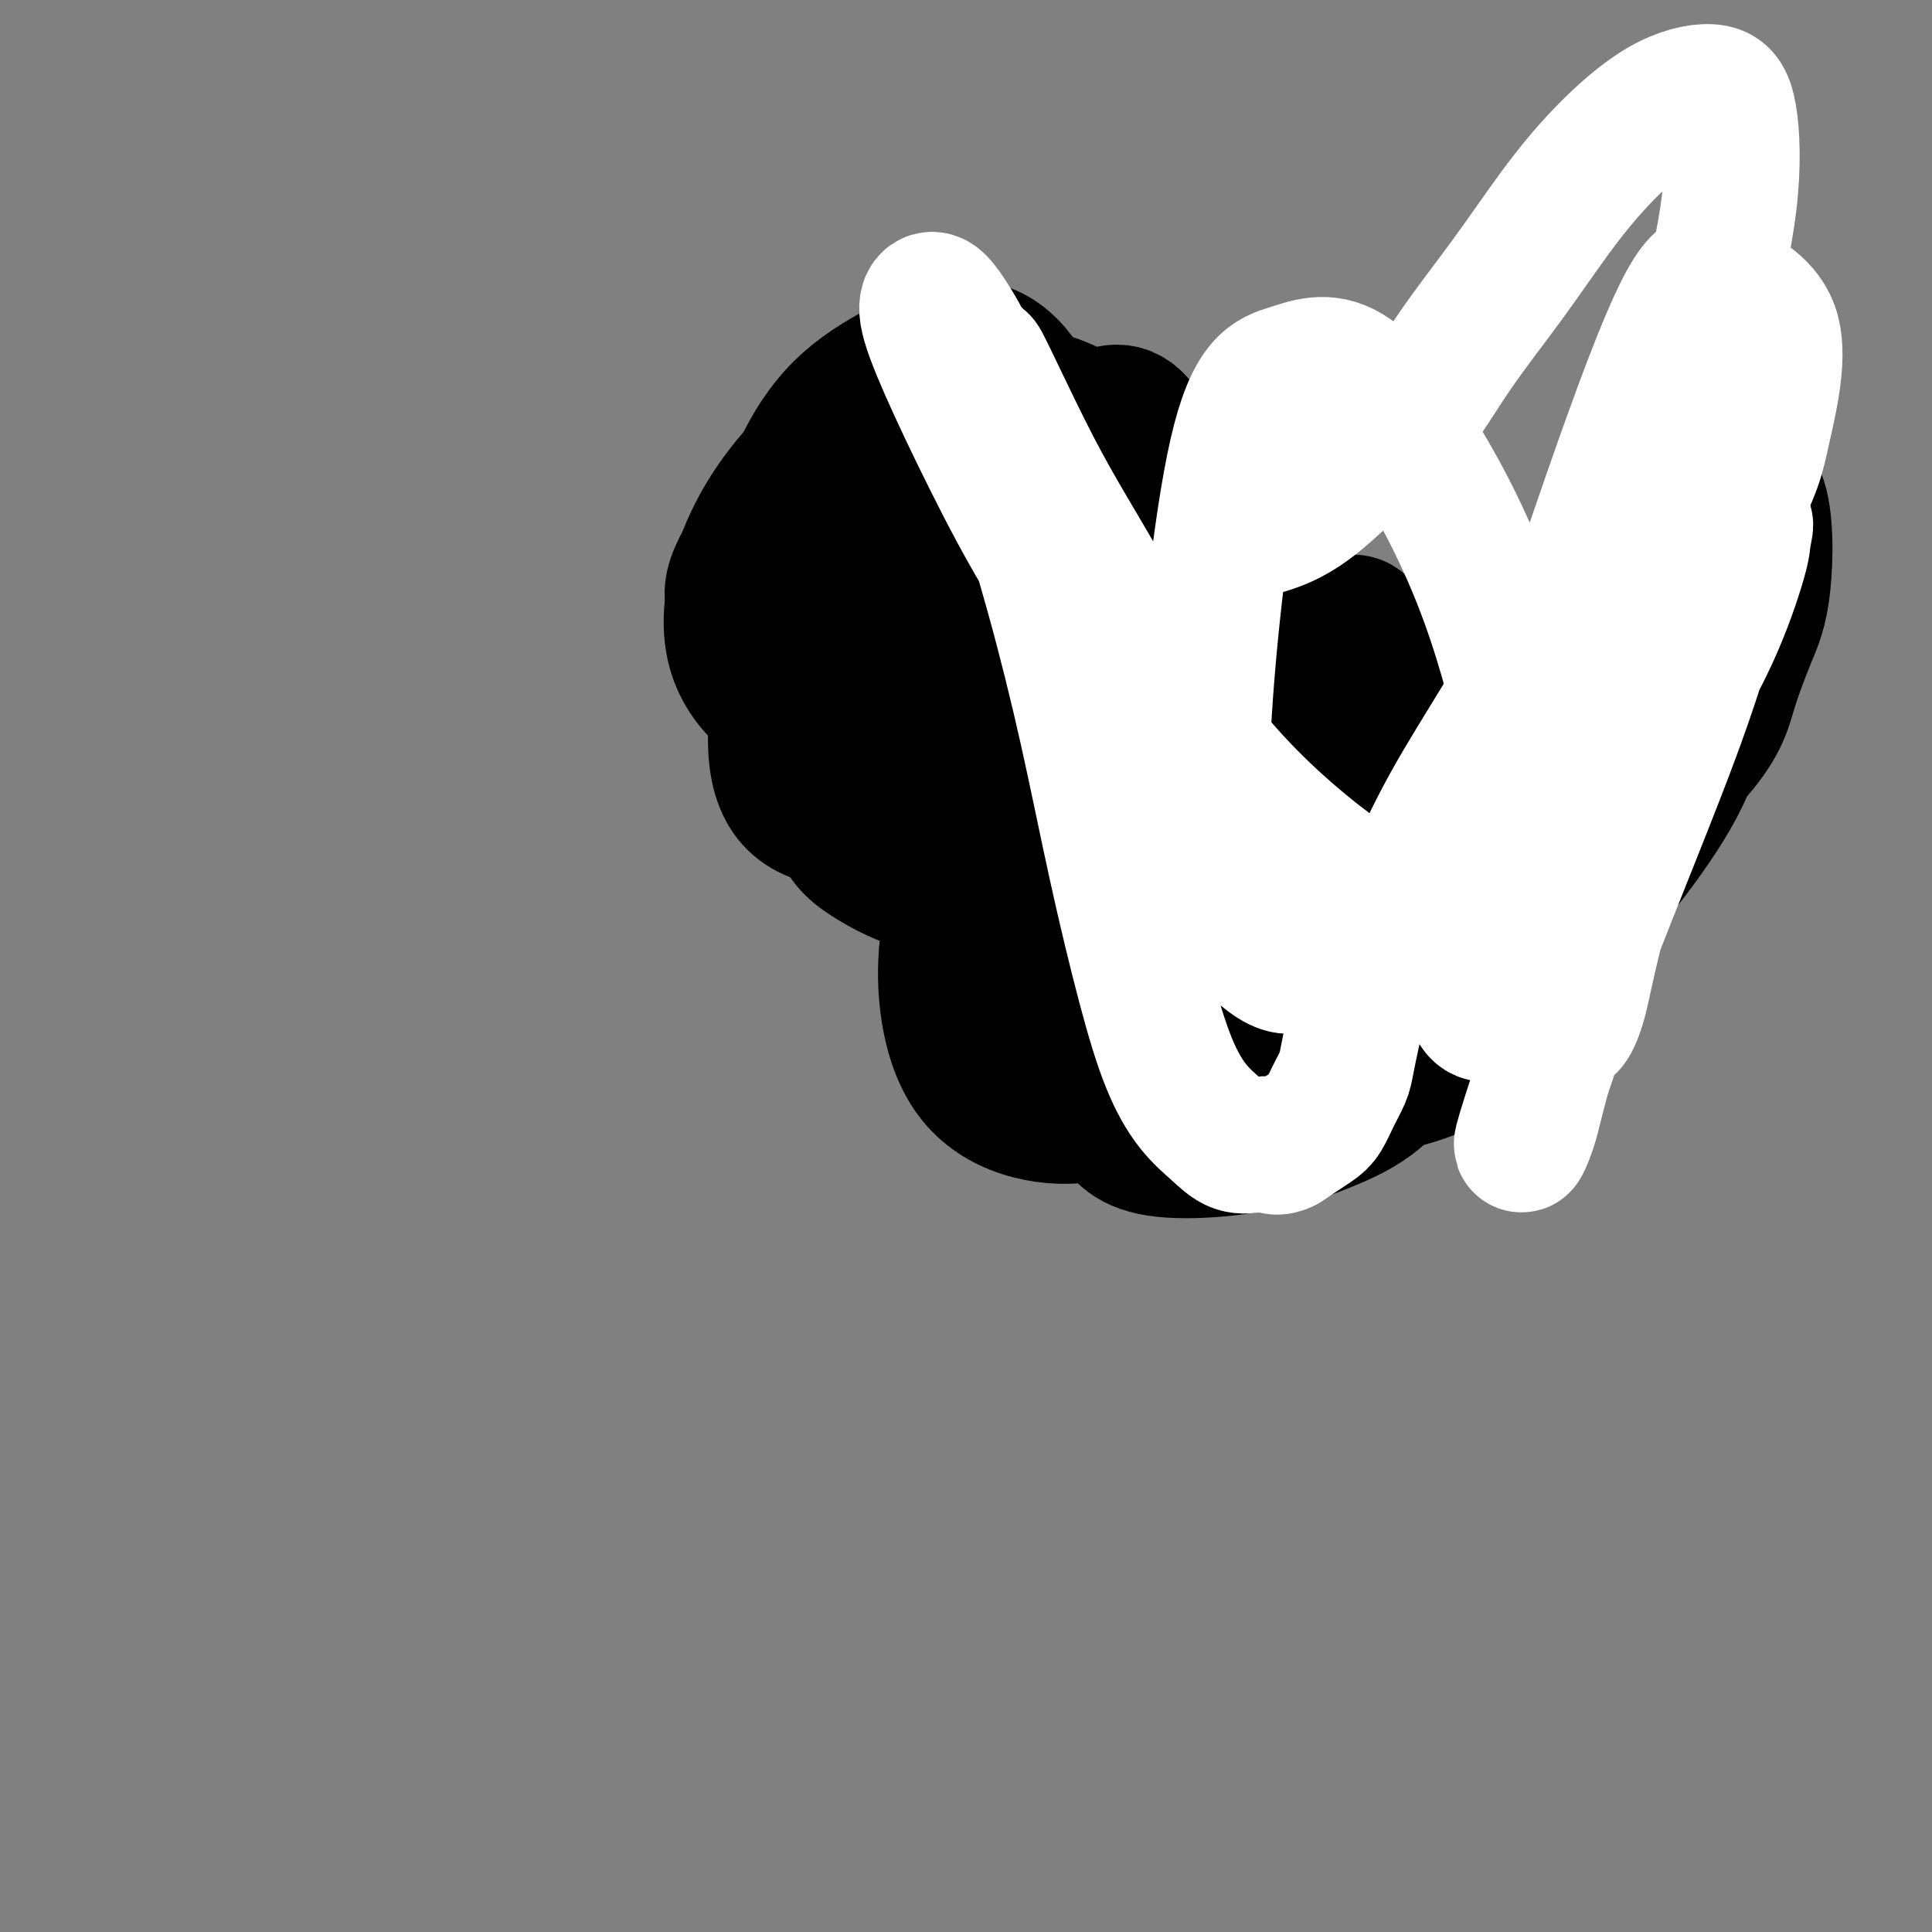
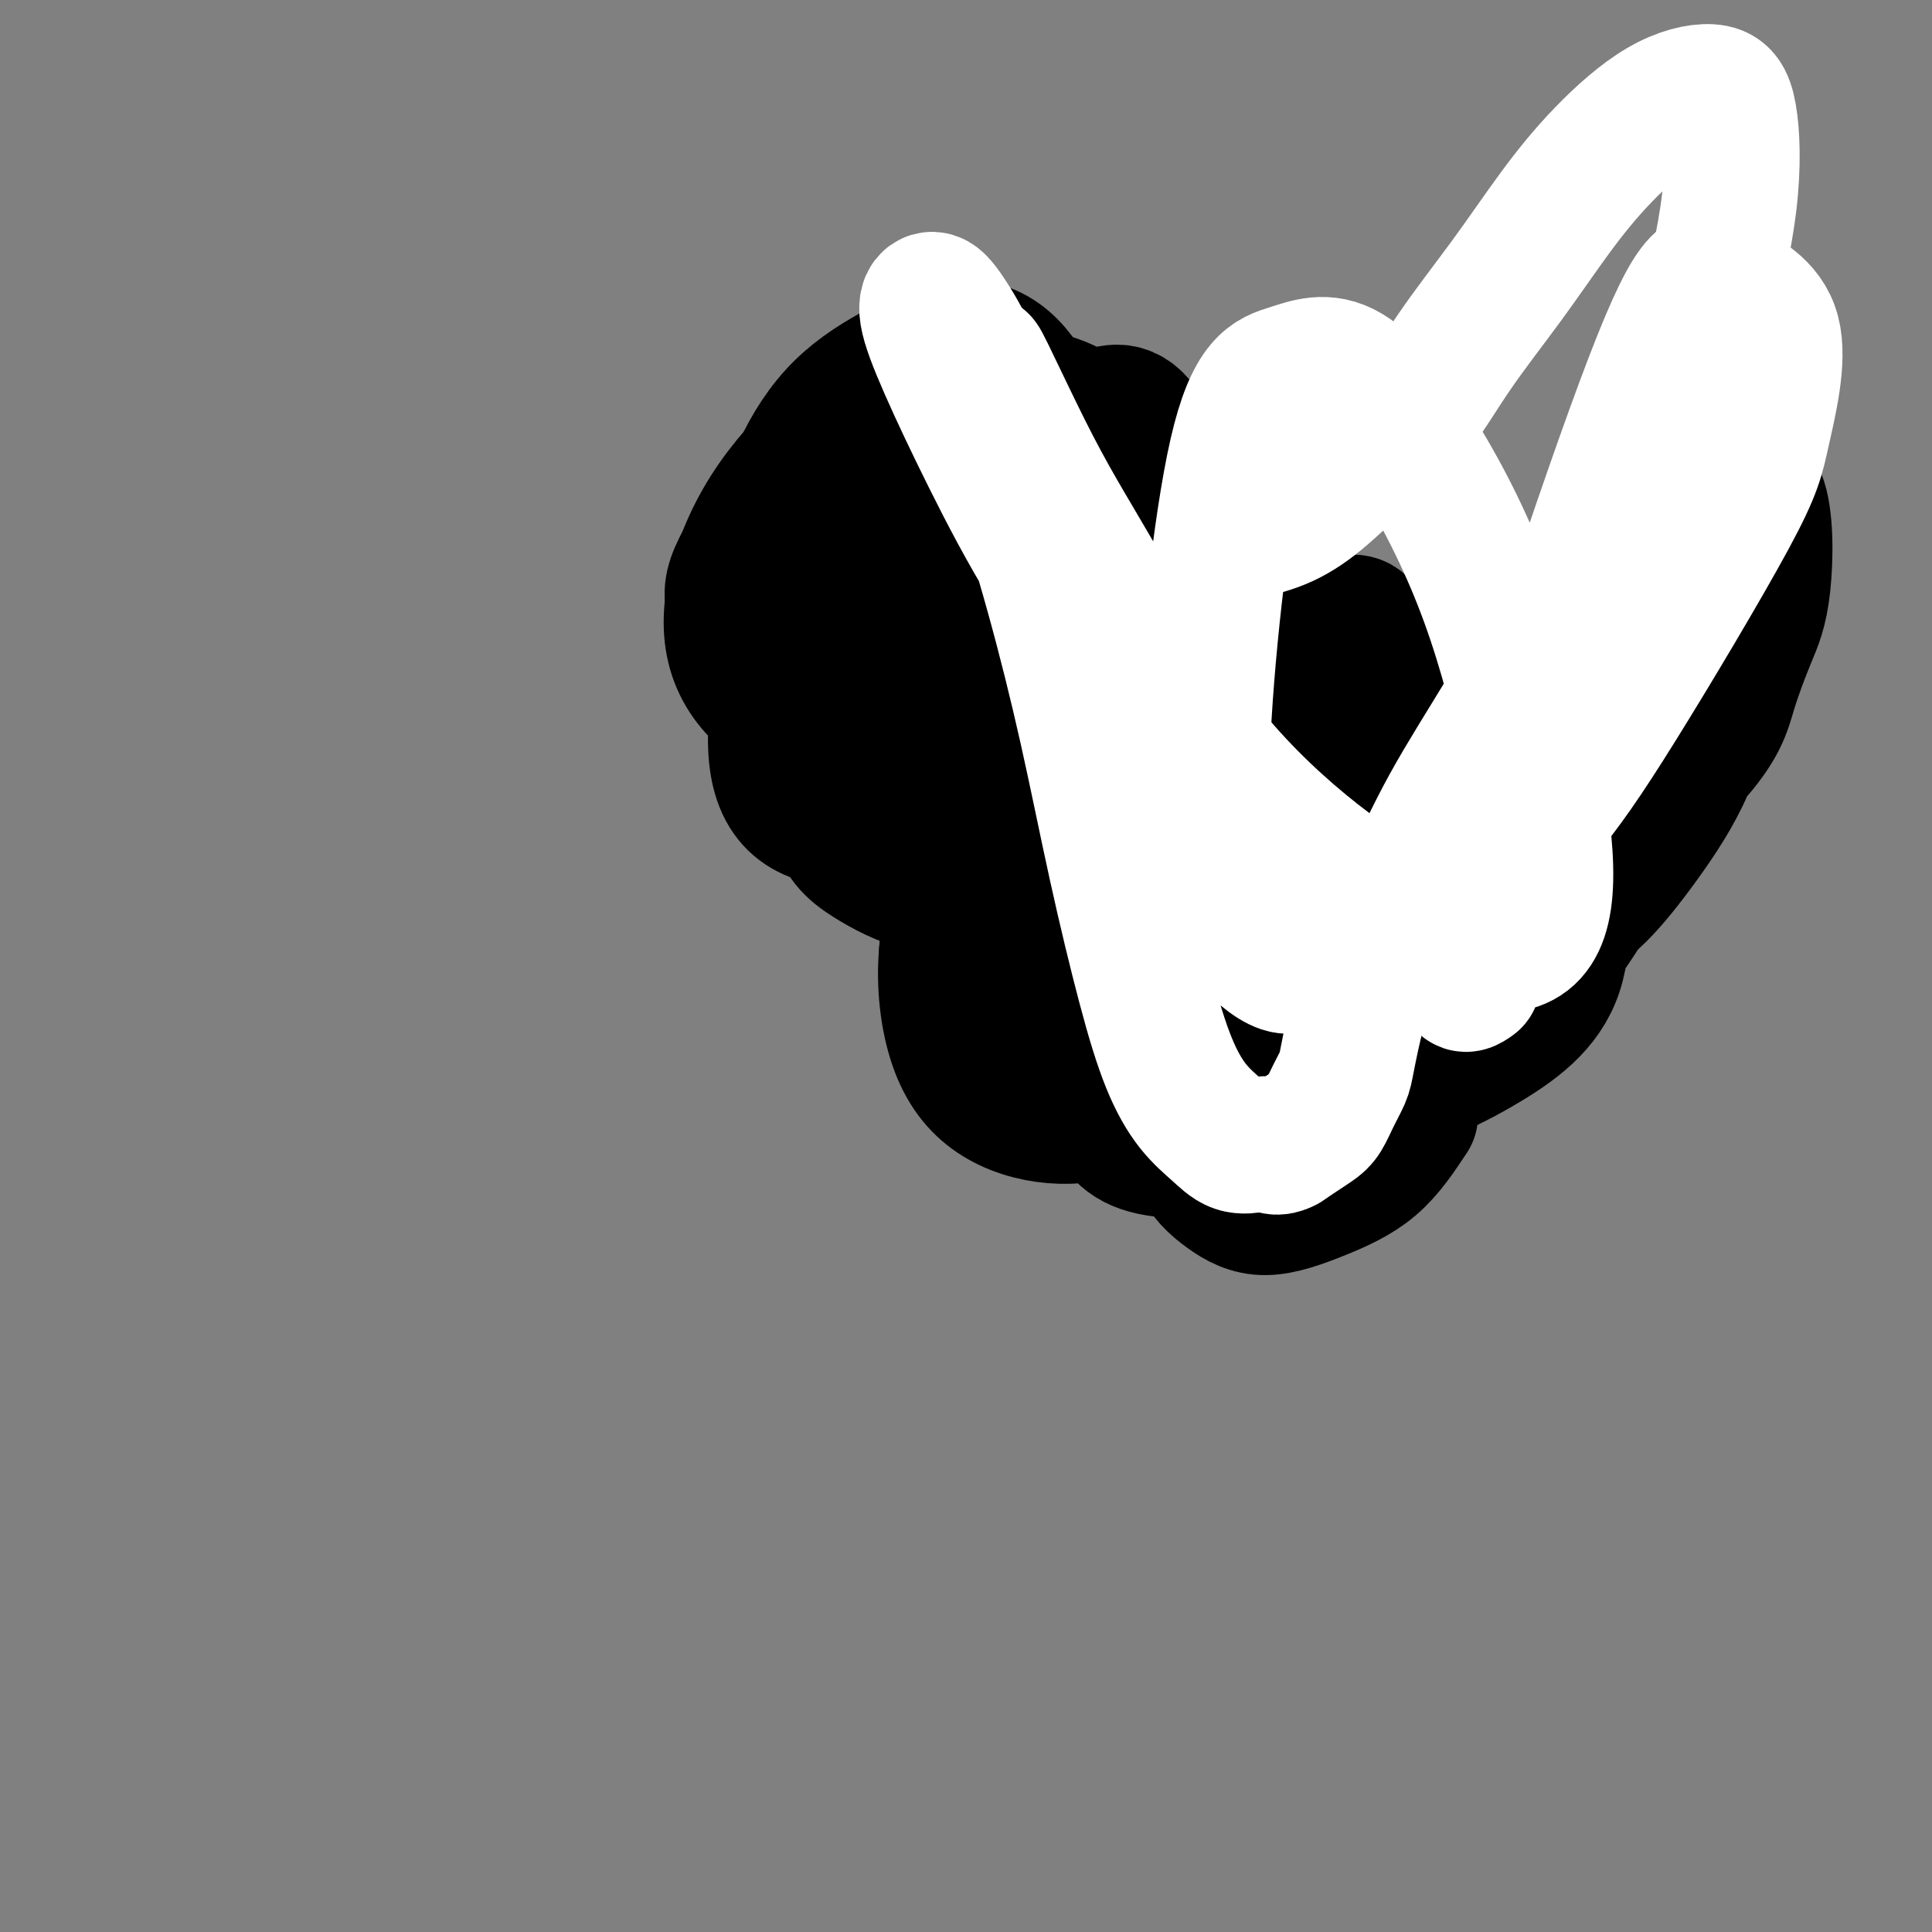
<svg xmlns="http://www.w3.org/2000/svg" viewBox="0 0 400 400" version="1.1">
  <rect x="0" y="0" width="400" height="400" fill="#808080" stroke="none" />
  <g fill="none" stroke="#000000" stroke-width="28" stroke-linecap="round" stroke-linejoin="round">
-     <path d="M302,140c-0.181,-0.653 -0.362,-1.306 -1,-2c-0.638,-0.694 -1.734,-1.427 -3,-1c-1.266,0.427 -2.702,2.016 -4,4c-1.298,1.984 -2.460,4.364 -4,8c-1.540,3.636 -3.460,8.527 -5,12c-1.540,3.473 -2.702,5.527 -3,8c-0.298,2.473 0.267,5.366 1,6c0.733,0.634 1.635,-0.989 3,-3c1.365,-2.011 3.193,-4.408 5,-7c1.807,-2.592 3.595,-5.379 5,-8c1.405,-2.621 2.429,-5.077 4,-8c1.571,-2.923 3.690,-6.313 5,-9c1.310,-2.687 1.810,-4.671 2,-6c0.190,-1.329 0.069,-2.004 -1,-2c-1.069,0.004 -3.086,0.687 -5,2c-1.914,1.313 -3.723,3.254 -6,6c-2.277,2.746 -5.020,6.295 -8,10c-2.980,3.705 -6.195,7.565 -9,11c-2.805,3.435 -5.199,6.444 -7,9c-1.801,2.556 -3.009,4.658 -4,6c-0.991,1.342 -1.765,1.925 -2,2c-0.235,0.075 0.069,-0.359 1,-1c0.931,-0.641 2.490,-1.489 4,-3c1.510,-1.511 2.972,-3.685 5,-6c2.028,-2.315 4.622,-4.771 7,-8c2.378,-3.229 4.541,-7.233 7,-11c2.459,-3.767 5.216,-7.298 7,-10c1.784,-2.702 2.596,-4.573 3,-6c0.404,-1.427 0.401,-2.408 -1,-2c-1.401,0.408 -4.201,2.204 -7,4" />
    <path d="M291,135c-2.731,1.723 -5.558,5.032 -9,9c-3.442,3.968 -7.498,8.595 -11,13c-3.502,4.405 -6.451,8.588 -9,12c-2.549,3.412 -4.697,6.054 -6,8c-1.303,1.946 -1.761,3.197 -2,4c-0.239,0.803 -0.261,1.158 0,1c0.261,-0.158 0.804,-0.828 2,-2c1.196,-1.172 3.046,-2.847 5,-5c1.954,-2.153 4.013,-4.785 6,-8c1.987,-3.215 3.902,-7.013 6,-11c2.098,-3.987 4.378,-8.161 6,-12c1.622,-3.839 2.586,-7.342 3,-10c0.414,-2.658 0.279,-4.472 -1,-5c-1.279,-0.528 -3.703,0.230 -6,2c-2.297,1.770 -4.466,4.551 -7,8c-2.534,3.449 -5.432,7.567 -8,12c-2.568,4.433 -4.807,9.182 -6,13c-1.193,3.818 -1.339,6.705 -1,9c0.339,2.295 1.163,3.999 2,5c0.837,1.001 1.688,1.300 3,1c1.312,-0.300 3.085,-1.199 5,-2c1.915,-0.801 3.972,-1.506 7,-6c3.028,-4.494 7.028,-12.778 9,-18c1.972,-5.222 1.915,-7.382 2,-10c0.085,-2.618 0.310,-5.694 -1,-8c-1.310,-2.306 -4.155,-3.842 -6,-4c-1.845,-0.158 -2.690,1.061 -6,4c-3.310,2.939 -9.083,7.599 -13,12c-3.917,4.401 -5.976,8.543 -8,12c-2.024,3.457 -4.012,6.228 -6,9" />
-     <path d="M241,168c-2.408,4.209 -1.428,4.232 -1,5c0.428,0.768 0.305,2.279 1,3c0.695,0.721 2.207,0.650 4,0c1.793,-0.650 3.866,-1.879 6,-4c2.134,-2.121 4.328,-5.133 6,-8c1.672,-2.867 2.823,-5.588 4,-9c1.177,-3.412 2.379,-7.515 3,-11c0.621,-3.485 0.662,-6.350 0,-9c-0.662,-2.650 -2.027,-5.083 -4,-6c-1.973,-0.917 -4.555,-0.319 -7,0c-2.445,0.319 -4.754,0.358 -10,7c-5.246,6.642 -13.429,19.885 -17,27c-3.571,7.115 -2.531,8.100 -2,10c0.531,1.900 0.553,4.715 2,6c1.447,1.285 4.320,1.039 7,0c2.680,-1.039 5.167,-2.870 8,-5c2.833,-2.130 6.013,-4.560 9,-8c2.987,-3.440 5.783,-7.891 8,-12c2.217,-4.109 3.856,-7.876 5,-12c1.144,-4.124 1.793,-8.605 2,-12c0.207,-3.395 -0.029,-5.704 -1,-8c-0.971,-2.296 -2.677,-4.579 -5,-5c-2.323,-0.421 -5.262,1.019 -8,2c-2.738,0.981 -5.273,1.503 -11,8c-5.727,6.497 -14.645,18.967 -19,26c-4.355,7.033 -4.147,8.627 -4,11c0.147,2.373 0.232,5.523 1,7c0.768,1.477 2.219,1.279 4,1c1.781,-0.279 3.890,-0.640 6,-1" />
    <path d="M228,171c3.002,-1.191 5.508,-4.169 8,-7c2.492,-2.831 4.970,-5.515 7,-9c2.030,-3.485 3.613,-7.770 5,-12c1.387,-4.230 2.577,-8.406 3,-12c0.423,-3.594 0.078,-6.605 -1,-9c-1.078,-2.395 -2.891,-4.174 -5,-5c-2.109,-0.826 -4.515,-0.700 -8,1c-3.485,1.700 -8.048,4.974 -12,9c-3.952,4.026 -7.292,8.802 -10,13c-2.708,4.198 -4.785,7.817 -6,11c-1.215,3.183 -1.570,5.932 -1,8c0.570,2.068 2.065,3.457 4,4c1.935,0.543 4.311,0.242 7,-1c2.689,-1.242 5.693,-3.423 9,-6c3.307,-2.577 6.918,-5.549 10,-9c3.082,-3.451 5.635,-7.380 8,-11c2.365,-3.620 4.540,-6.932 4,-13c-0.540,-6.068 -3.797,-14.891 -7,-19c-3.203,-4.109 -6.351,-3.503 -10,-2c-3.649,1.503 -7.799,3.905 -12,7c-4.201,3.095 -8.454,6.884 -12,11c-3.546,4.116 -6.385,8.560 -8,12c-1.615,3.440 -2.008,5.877 -2,8c0.008,2.123 0.415,3.930 2,5c1.585,1.070 4.347,1.401 7,1c2.653,-0.401 5.197,-1.533 8,-3c2.803,-1.467 5.865,-3.270 9,-6c3.135,-2.730 6.344,-6.389 9,-10c2.656,-3.611 4.759,-7.175 6,-11c1.241,-3.825 1.621,-7.913 2,-12" />
    <path d="M242,104c-0.792,-5.676 -3.773,-13.866 -7,-17c-3.227,-3.134 -6.701,-1.213 -11,1c-4.299,2.213 -9.422,4.719 -14,8c-4.578,3.281 -8.612,7.337 -12,11c-3.388,3.663 -6.132,6.933 -8,10c-1.868,3.067 -2.861,5.931 -3,8c-0.139,2.069 0.575,3.344 2,4c1.425,0.656 3.561,0.694 6,0c2.439,-0.694 5.181,-2.121 8,-4c2.819,-1.879 5.713,-4.211 9,-7c3.287,-2.789 6.965,-6.036 9,-9c2.035,-2.964 2.428,-5.645 4,-9c1.572,-3.355 4.324,-7.382 2,-11c-2.324,-3.618 -9.724,-6.826 -15,-7c-5.276,-0.174 -8.427,2.686 -12,6c-3.573,3.314 -7.568,7.082 -11,11c-3.432,3.918 -6.301,7.985 -8,11c-1.699,3.015 -2.229,4.977 -2,7c0.229,2.023 1.218,4.106 3,5c1.782,0.894 4.356,0.598 7,0c2.644,-0.598 5.359,-1.500 8,-3c2.641,-1.500 5.207,-3.600 8,-6c2.793,-2.400 5.814,-5.102 8,-8c2.186,-2.898 3.538,-5.993 4,-9c0.462,-3.007 0.033,-5.927 -1,-9c-1.033,-3.073 -2.669,-6.298 -5,-8c-2.331,-1.702 -5.358,-1.881 -9,-1c-3.642,0.881 -7.898,2.823 -12,6c-4.102,3.177 -8.051,7.588 -12,12" />
    <path d="M178,96c-5.532,5.423 -7.363,9.980 -9,14c-1.637,4.020 -3.082,7.502 -3,10c0.082,2.498 1.691,4.011 4,5c2.309,0.989 5.320,1.454 9,1c3.680,-0.454 8.030,-1.829 12,-4c3.970,-2.171 7.560,-5.140 11,-8c3.440,-2.860 6.730,-5.611 9,-9c2.270,-3.389 3.519,-7.417 4,-11c0.481,-3.583 0.193,-6.720 -1,-10c-1.193,-3.280 -3.293,-6.703 -6,-9c-2.707,-2.297 -6.023,-3.468 -10,-3c-3.977,0.468 -8.616,2.575 -13,5c-4.384,2.425 -8.512,5.168 -12,9c-3.488,3.832 -6.335,8.752 -8,13c-1.665,4.248 -2.146,7.822 -2,11c0.146,3.178 0.921,5.958 3,8c2.079,2.042 5.464,3.344 9,4c3.536,0.656 7.224,0.665 11,0c3.776,-0.665 7.640,-2.003 11,-4c3.360,-1.997 6.214,-4.654 9,-7c2.786,-2.346 5.503,-4.383 7,-7c1.497,-2.617 1.774,-5.814 1,-9c-0.774,-3.186 -2.598,-6.361 -4,-10c-1.402,-3.639 -2.380,-7.742 -9,-7c-6.620,0.742 -18.882,6.329 -26,11c-7.118,4.671 -9.094,8.427 -12,13c-2.906,4.573 -6.744,9.962 -9,14c-2.256,4.038 -2.930,6.725 -2,9c0.930,2.275 3.465,4.137 6,6" />
    <path d="M158,131c5.085,0.786 14.799,-0.251 21,-2c6.201,-1.749 8.891,-4.212 12,-7c3.109,-2.788 6.639,-5.902 9,-9c2.361,-3.098 3.555,-6.181 4,-10c0.445,-3.819 0.141,-8.375 -1,-12c-1.141,-3.625 -3.119,-6.317 -6,-8c-2.881,-1.683 -6.665,-2.355 -11,-1c-4.335,1.355 -9.220,4.738 -14,9c-4.780,4.262 -9.456,9.405 -13,15c-3.544,5.595 -5.957,11.644 -7,17c-1.043,5.356 -0.715,10.020 1,14c1.715,3.980 4.818,7.276 8,9c3.182,1.724 6.442,1.877 10,2c3.558,0.123 7.415,0.218 11,-1c3.585,-1.218 6.898,-3.748 10,-6c3.102,-2.252 5.992,-4.227 8,-7c2.008,-2.773 3.135,-6.343 4,-10c0.865,-3.657 1.468,-7.402 1,-11c-0.468,-3.598 -2.007,-7.050 -4,-9c-1.993,-1.950 -4.441,-2.397 -8,-1c-3.559,1.397 -8.230,4.637 -13,9c-4.770,4.363 -9.639,9.848 -13,16c-3.361,6.152 -5.215,12.970 -6,19c-0.785,6.030 -0.500,11.271 1,15c1.500,3.729 4.214,5.944 8,7c3.786,1.056 8.642,0.951 13,0c4.358,-0.951 8.217,-2.749 12,-5c3.783,-2.251 7.488,-4.954 10,-8c2.512,-3.046 3.830,-6.436 5,-10c1.170,-3.564 2.191,-7.304 2,-11c-0.191,-3.696 -1.596,-7.348 -3,-11" />
    <path d="M209,124c-1.348,-2.589 -3.217,-3.563 -6,-4c-2.783,-0.437 -6.479,-0.338 -10,2c-3.521,2.338 -6.867,6.913 -10,11c-3.133,4.087 -6.054,7.684 -8,14c-1.946,6.316 -2.915,15.350 -2,21c0.915,5.650 3.716,7.917 7,10c3.284,2.083 7.051,3.983 11,5c3.949,1.017 8.081,1.151 12,0c3.919,-1.151 7.626,-3.589 11,-6c3.374,-2.411 6.416,-4.797 9,-8c2.584,-3.203 4.712,-7.224 6,-11c1.288,-3.776 1.737,-7.309 1,-11c-0.737,-3.691 -2.661,-7.540 -5,-10c-2.339,-2.460 -5.093,-3.529 -9,-3c-3.907,0.529 -8.967,2.657 -13,5c-4.033,2.343 -7.040,4.900 -9,9c-1.960,4.100 -2.873,9.744 -3,15c-0.127,5.256 0.532,10.126 2,15c1.468,4.874 3.745,9.753 7,13c3.255,3.247 7.487,4.861 12,6c4.513,1.139 9.307,1.803 13,1c3.693,-0.803 6.284,-3.072 9,-5c2.716,-1.928 5.556,-3.514 7,-6c1.444,-2.486 1.492,-5.872 1,-10c-0.492,-4.128 -1.523,-9.000 -3,-13c-1.477,-4.000 -3.398,-7.130 -6,-9c-2.602,-1.870 -5.883,-2.481 -10,-1c-4.117,1.481 -9.070,5.052 -13,9c-3.930,3.948 -6.837,8.271 -9,14c-2.163,5.729 -3.581,12.865 -5,20" />
-     <path d="M196,197c-0.654,6.797 0.211,13.788 2,19c1.789,5.212 4.501,8.643 8,11c3.499,2.357 7.783,3.639 12,4c4.217,0.361 8.366,-0.201 12,-2c3.634,-1.799 6.754,-4.837 10,-8c3.246,-3.163 6.618,-6.453 9,-11c2.382,-4.547 3.775,-10.351 5,-15c1.225,-4.649 2.282,-8.143 0,-12c-2.282,-3.857 -7.904,-8.078 -12,-9c-4.096,-0.922 -6.667,1.454 -9,4c-2.333,2.546 -4.429,5.262 -6,9c-1.571,3.738 -2.616,8.497 -3,14c-0.384,5.503 -0.106,11.751 1,17c1.106,5.249 3.039,9.500 5,13c1.961,3.500 3.948,6.250 11,7c7.052,0.750 19.167,-0.499 26,-3c6.833,-2.501 8.384,-6.255 11,-10c2.616,-3.745 6.297,-7.483 8,-12c1.703,-4.517 1.427,-9.814 1,-14c-0.427,-4.186 -1.005,-7.262 -3,-9c-1.995,-1.738 -5.407,-2.136 -9,-2c-3.593,0.136 -7.366,0.808 -11,3c-3.634,2.192 -7.128,5.903 -10,10c-2.872,4.097 -5.123,8.579 -6,13c-0.877,4.421 -0.379,8.781 1,12c1.379,3.219 3.640,5.296 6,7c2.360,1.704 4.818,3.034 8,3c3.182,-0.034 7.087,-1.432 11,-3c3.913,-1.568 7.832,-3.305 11,-6c3.168,-2.695 5.584,-6.347 8,-10" />
+     <path d="M196,197c-0.654,6.797 0.211,13.788 2,19c1.789,5.212 4.501,8.643 8,11c3.499,2.357 7.783,3.639 12,4c4.217,0.361 8.366,-0.201 12,-2c3.634,-1.799 6.754,-4.837 10,-8c3.246,-3.163 6.618,-6.453 9,-11c2.382,-4.547 3.775,-10.351 5,-15c1.225,-4.649 2.282,-8.143 0,-12c-2.282,-3.857 -7.904,-8.078 -12,-9c-4.096,-0.922 -6.667,1.454 -9,4c-2.333,2.546 -4.429,5.262 -6,9c-1.571,3.738 -2.616,8.497 -3,14c-0.384,5.503 -0.106,11.751 1,17c1.106,5.249 3.039,9.500 5,13c1.961,3.500 3.948,6.250 11,7c7.052,0.750 19.167,-0.499 26,-3c6.833,-2.501 8.384,-6.255 11,-10c2.616,-3.745 6.297,-7.483 8,-12c-0.427,-4.186 -1.005,-7.262 -3,-9c-1.995,-1.738 -5.407,-2.136 -9,-2c-3.593,0.136 -7.366,0.808 -11,3c-3.634,2.192 -7.128,5.903 -10,10c-2.872,4.097 -5.123,8.579 -6,13c-0.877,4.421 -0.379,8.781 1,12c1.379,3.219 3.640,5.296 6,7c2.360,1.704 4.818,3.034 8,3c3.182,-0.034 7.087,-1.432 11,-3c3.913,-1.568 7.832,-3.305 11,-6c3.168,-2.695 5.584,-6.347 8,-10" />
    <path d="M293,217c2.507,-3.435 4.776,-7.021 6,-11c1.224,-3.979 1.403,-8.349 1,-12c-0.403,-3.651 -1.389,-6.583 -3,-9c-1.611,-2.417 -3.847,-4.318 -7,-5c-3.153,-0.682 -7.223,-0.146 -11,1c-3.777,1.146 -7.263,2.900 -10,6c-2.737,3.100 -4.727,7.546 -6,12c-1.273,4.454 -1.829,8.917 -1,13c0.829,4.083 3.041,7.786 6,10c2.959,2.214 6.663,2.941 11,3c4.337,0.059 9.308,-0.548 14,-2c4.692,-1.452 9.105,-3.748 13,-6c3.895,-2.252 7.273,-4.461 10,-7c2.727,-2.539 4.805,-5.407 6,-9c1.195,-3.593 1.508,-7.909 1,-12c-0.508,-4.091 -1.836,-7.956 -4,-11c-2.164,-3.044 -5.163,-5.266 -9,-6c-3.837,-0.734 -8.512,0.019 -13,2c-4.488,1.981 -8.788,5.188 -13,8c-4.212,2.812 -8.334,5.228 -11,12c-2.666,6.772 -3.874,17.900 -3,23c0.874,5.100 3.830,4.173 7,4c3.170,-0.173 6.555,0.408 11,-1c4.445,-1.408 9.951,-4.805 15,-8c5.049,-3.195 9.640,-6.188 13,-9c3.360,-2.812 5.488,-5.445 8,-9c2.512,-3.555 5.407,-8.034 8,-13c2.593,-4.966 4.884,-10.419 6,-15c1.116,-4.581 1.058,-8.291 1,-12" />
    <path d="M339,154c-0.480,-3.257 -2.178,-5.399 -6,-5c-3.822,0.399 -9.766,3.340 -14,6c-4.234,2.660 -6.757,5.037 -10,12c-3.243,6.963 -7.207,18.510 -8,24c-0.793,5.490 1.585,4.923 4,5c2.415,0.077 4.866,0.797 8,0c3.134,-0.797 6.952,-3.112 10,-5c3.048,-1.888 5.328,-3.351 8,-6c2.672,-2.649 5.736,-6.485 9,-11c3.264,-4.515 6.727,-9.711 9,-15c2.273,-5.289 3.356,-10.672 4,-16c0.644,-5.328 0.849,-10.601 0,-14c-0.849,-3.399 -2.752,-4.923 -5,-6c-2.248,-1.077 -4.839,-1.706 -10,1c-5.161,2.706 -12.890,8.745 -19,15c-6.110,6.255 -10.600,12.724 -14,19c-3.400,6.276 -5.711,12.360 -6,17c-0.289,4.640 1.443,7.835 5,9c3.557,1.165 8.937,0.299 12,0c3.063,-0.299 3.808,-0.030 10,-5c6.192,-4.970 17.830,-15.178 24,-22c6.170,-6.822 6.873,-10.257 8,-14c1.127,-3.743 2.680,-7.795 4,-11c1.320,-3.205 2.409,-5.564 3,-11c0.591,-5.436 0.685,-13.950 -1,-18c-1.685,-4.050 -5.151,-3.638 -10,-2c-4.849,1.638 -11.083,4.501 -18,10c-6.917,5.499 -14.516,13.634 -20,20c-5.484,6.366 -8.853,10.962 -11,15c-2.147,4.038 -3.074,7.519 -4,11" />
  </g>
  <g fill="none" stroke="#FFFFFF" stroke-width="28" stroke-linecap="round" stroke-linejoin="round">
    <path d="M259,110c-0.796,-0.034 -1.593,-0.067 -2,0c-0.407,0.067 -0.425,0.236 1,0c1.425,-0.236 4.294,-0.877 7,-2c2.706,-1.123 5.248,-2.727 8,-5c2.752,-2.273 5.713,-5.215 9,-8c3.287,-2.785 6.901,-5.412 10,-9c3.099,-3.588 5.682,-8.137 9,-13c3.318,-4.863 7.371,-10.041 11,-15c3.629,-4.959 6.835,-9.701 10,-14c3.165,-4.299 6.288,-8.156 10,-12c3.712,-3.844 8.013,-7.676 12,-10c3.987,-2.324 7.659,-3.141 10,-3c2.341,0.141 3.350,1.239 4,5c0.650,3.761 0.942,10.183 0,18c-0.942,7.817 -3.117,17.027 -5,25c-1.883,7.973 -3.474,14.707 -8,24c-4.526,9.293 -11.985,21.143 -18,31c-6.015,9.857 -10.584,17.722 -15,25c-4.416,7.278 -8.677,13.971 -12,20c-3.323,6.029 -5.706,11.394 -8,16c-2.294,4.606 -4.498,8.454 -6,12c-1.502,3.546 -2.303,6.790 -3,9c-0.697,2.210 -1.289,3.387 -2,6c-0.711,2.613 -1.541,6.664 -2,9c-0.459,2.336 -0.549,2.958 -1,4c-0.451,1.042 -1.265,2.506 -2,4c-0.735,1.494 -1.393,3.019 -2,4c-0.607,0.981 -1.163,1.418 -2,2c-0.837,0.582 -1.953,1.309 -3,2c-1.047,0.691 -2.023,1.345 -3,2" />
    <path d="M266,237c-1.787,0.937 -2.255,0.281 -3,0c-0.745,-0.281 -1.766,-0.185 -3,0c-1.234,0.185 -2.681,0.461 -4,0c-1.319,-0.461 -2.511,-1.659 -4,-3c-1.489,-1.341 -3.274,-2.826 -5,-5c-1.726,-2.174 -3.393,-5.036 -5,-9c-1.607,-3.964 -3.154,-9.028 -5,-16c-1.846,-6.972 -3.990,-15.852 -6,-25c-2.010,-9.148 -3.886,-18.565 -6,-28c-2.114,-9.435 -4.467,-18.887 -7,-28c-2.533,-9.113 -5.245,-17.888 -8,-26c-2.755,-8.112 -5.553,-15.562 -8,-21c-2.447,-5.438 -4.543,-8.864 -6,-11c-1.457,-2.136 -2.274,-2.982 -3,-3c-0.726,-0.018 -1.362,0.791 -1,3c0.362,2.209 1.721,5.818 4,11c2.279,5.182 5.476,11.937 9,19c3.524,7.063 7.373,14.435 12,22c4.627,7.565 10.033,15.322 15,21c4.967,5.678 9.497,9.275 16,18c6.503,8.725 14.980,22.577 19,30c4.020,7.423 3.583,8.417 3,10c-0.583,1.583 -1.310,3.754 -3,4c-1.690,0.246 -4.341,-1.434 -8,-5c-3.659,-3.566 -8.326,-9.020 -13,-17c-4.674,-7.980 -9.355,-18.486 -14,-29c-4.645,-10.514 -9.255,-21.035 -13,-31c-3.745,-9.965 -6.624,-19.375 -9,-26c-2.376,-6.625 -4.250,-10.464 -5,-12c-0.750,-1.536 -0.375,-0.768 0,0" />
    <path d="M205,80c-5.374,-13.318 1.692,2.385 7,13c5.308,10.615 8.859,16.140 14,25c5.141,8.860 11.873,21.053 19,31c7.127,9.947 14.651,17.647 22,24c7.349,6.353 14.524,11.359 21,15c6.476,3.641 12.252,5.917 17,7c4.748,1.083 8.469,0.971 11,-1c2.531,-1.971 3.872,-5.802 4,-12c0.128,-6.198 -0.957,-14.762 -3,-25c-2.043,-10.238 -5.043,-22.150 -9,-33c-3.957,-10.850 -8.871,-20.640 -14,-29c-5.129,-8.360 -10.474,-15.292 -15,-18c-4.526,-2.708 -8.234,-1.194 -12,0c-3.766,1.194 -7.590,2.067 -11,17c-3.410,14.933 -6.406,43.926 -7,60c-0.594,16.074 1.214,19.231 4,24c2.786,4.769 6.550,11.151 11,15c4.450,3.849 9.588,5.165 16,4c6.412,-1.165 14.100,-4.812 21,-10c6.900,-5.188 13.014,-11.919 18,-18c4.986,-6.081 8.846,-11.513 16,-23c7.154,-11.487 17.604,-29.029 23,-39c5.396,-9.971 5.740,-12.371 7,-18c1.260,-5.629 3.437,-14.486 2,-20c-1.437,-5.514 -6.488,-7.684 -10,-10c-3.512,-2.316 -5.484,-4.777 -15,20c-9.516,24.777 -26.576,76.794 -34,102c-7.424,25.206 -5.212,23.603 -3,22" />
-     <path d="M305,203c-0.186,5.170 0.850,7.096 3,7c2.150,-0.096 5.413,-2.215 8,-6c2.587,-3.785 4.497,-9.238 7,-14c2.503,-4.762 5.598,-8.834 9,-15c3.402,-6.166 7.111,-14.424 11,-22c3.889,-7.576 7.956,-14.468 11,-21c3.044,-6.532 5.064,-12.704 6,-16c0.936,-3.296 0.789,-3.717 1,-5c0.211,-1.283 0.780,-3.428 0,-2c-0.780,1.428 -2.908,6.429 -5,13c-2.092,6.571 -4.148,14.711 -9,28c-4.852,13.289 -12.500,31.725 -18,46c-5.500,14.275 -8.852,24.388 -11,31c-2.148,6.612 -3.093,9.723 -3,10c0.093,0.277 1.222,-2.280 2,-5c0.778,-2.720 1.205,-5.603 5,-18c3.795,-12.397 10.960,-34.309 16,-50c5.040,-15.691 7.957,-25.162 11,-34c3.043,-8.838 6.213,-17.044 8,-22c1.787,-4.956 2.191,-6.663 2,-7c-0.191,-0.337 -0.976,0.697 -3,5c-2.024,4.303 -5.286,11.874 -8,19c-2.714,7.126 -4.879,13.808 -9,28c-4.121,14.192 -10.197,35.894 -13,47c-2.803,11.106 -2.331,11.617 -2,12c0.331,0.383 0.522,0.639 1,0c0.478,-0.639 1.244,-2.172 2,-5c0.756,-2.828 1.502,-6.951 3,-13c1.498,-6.049 3.749,-14.025 6,-22" />
  </g>
</svg>